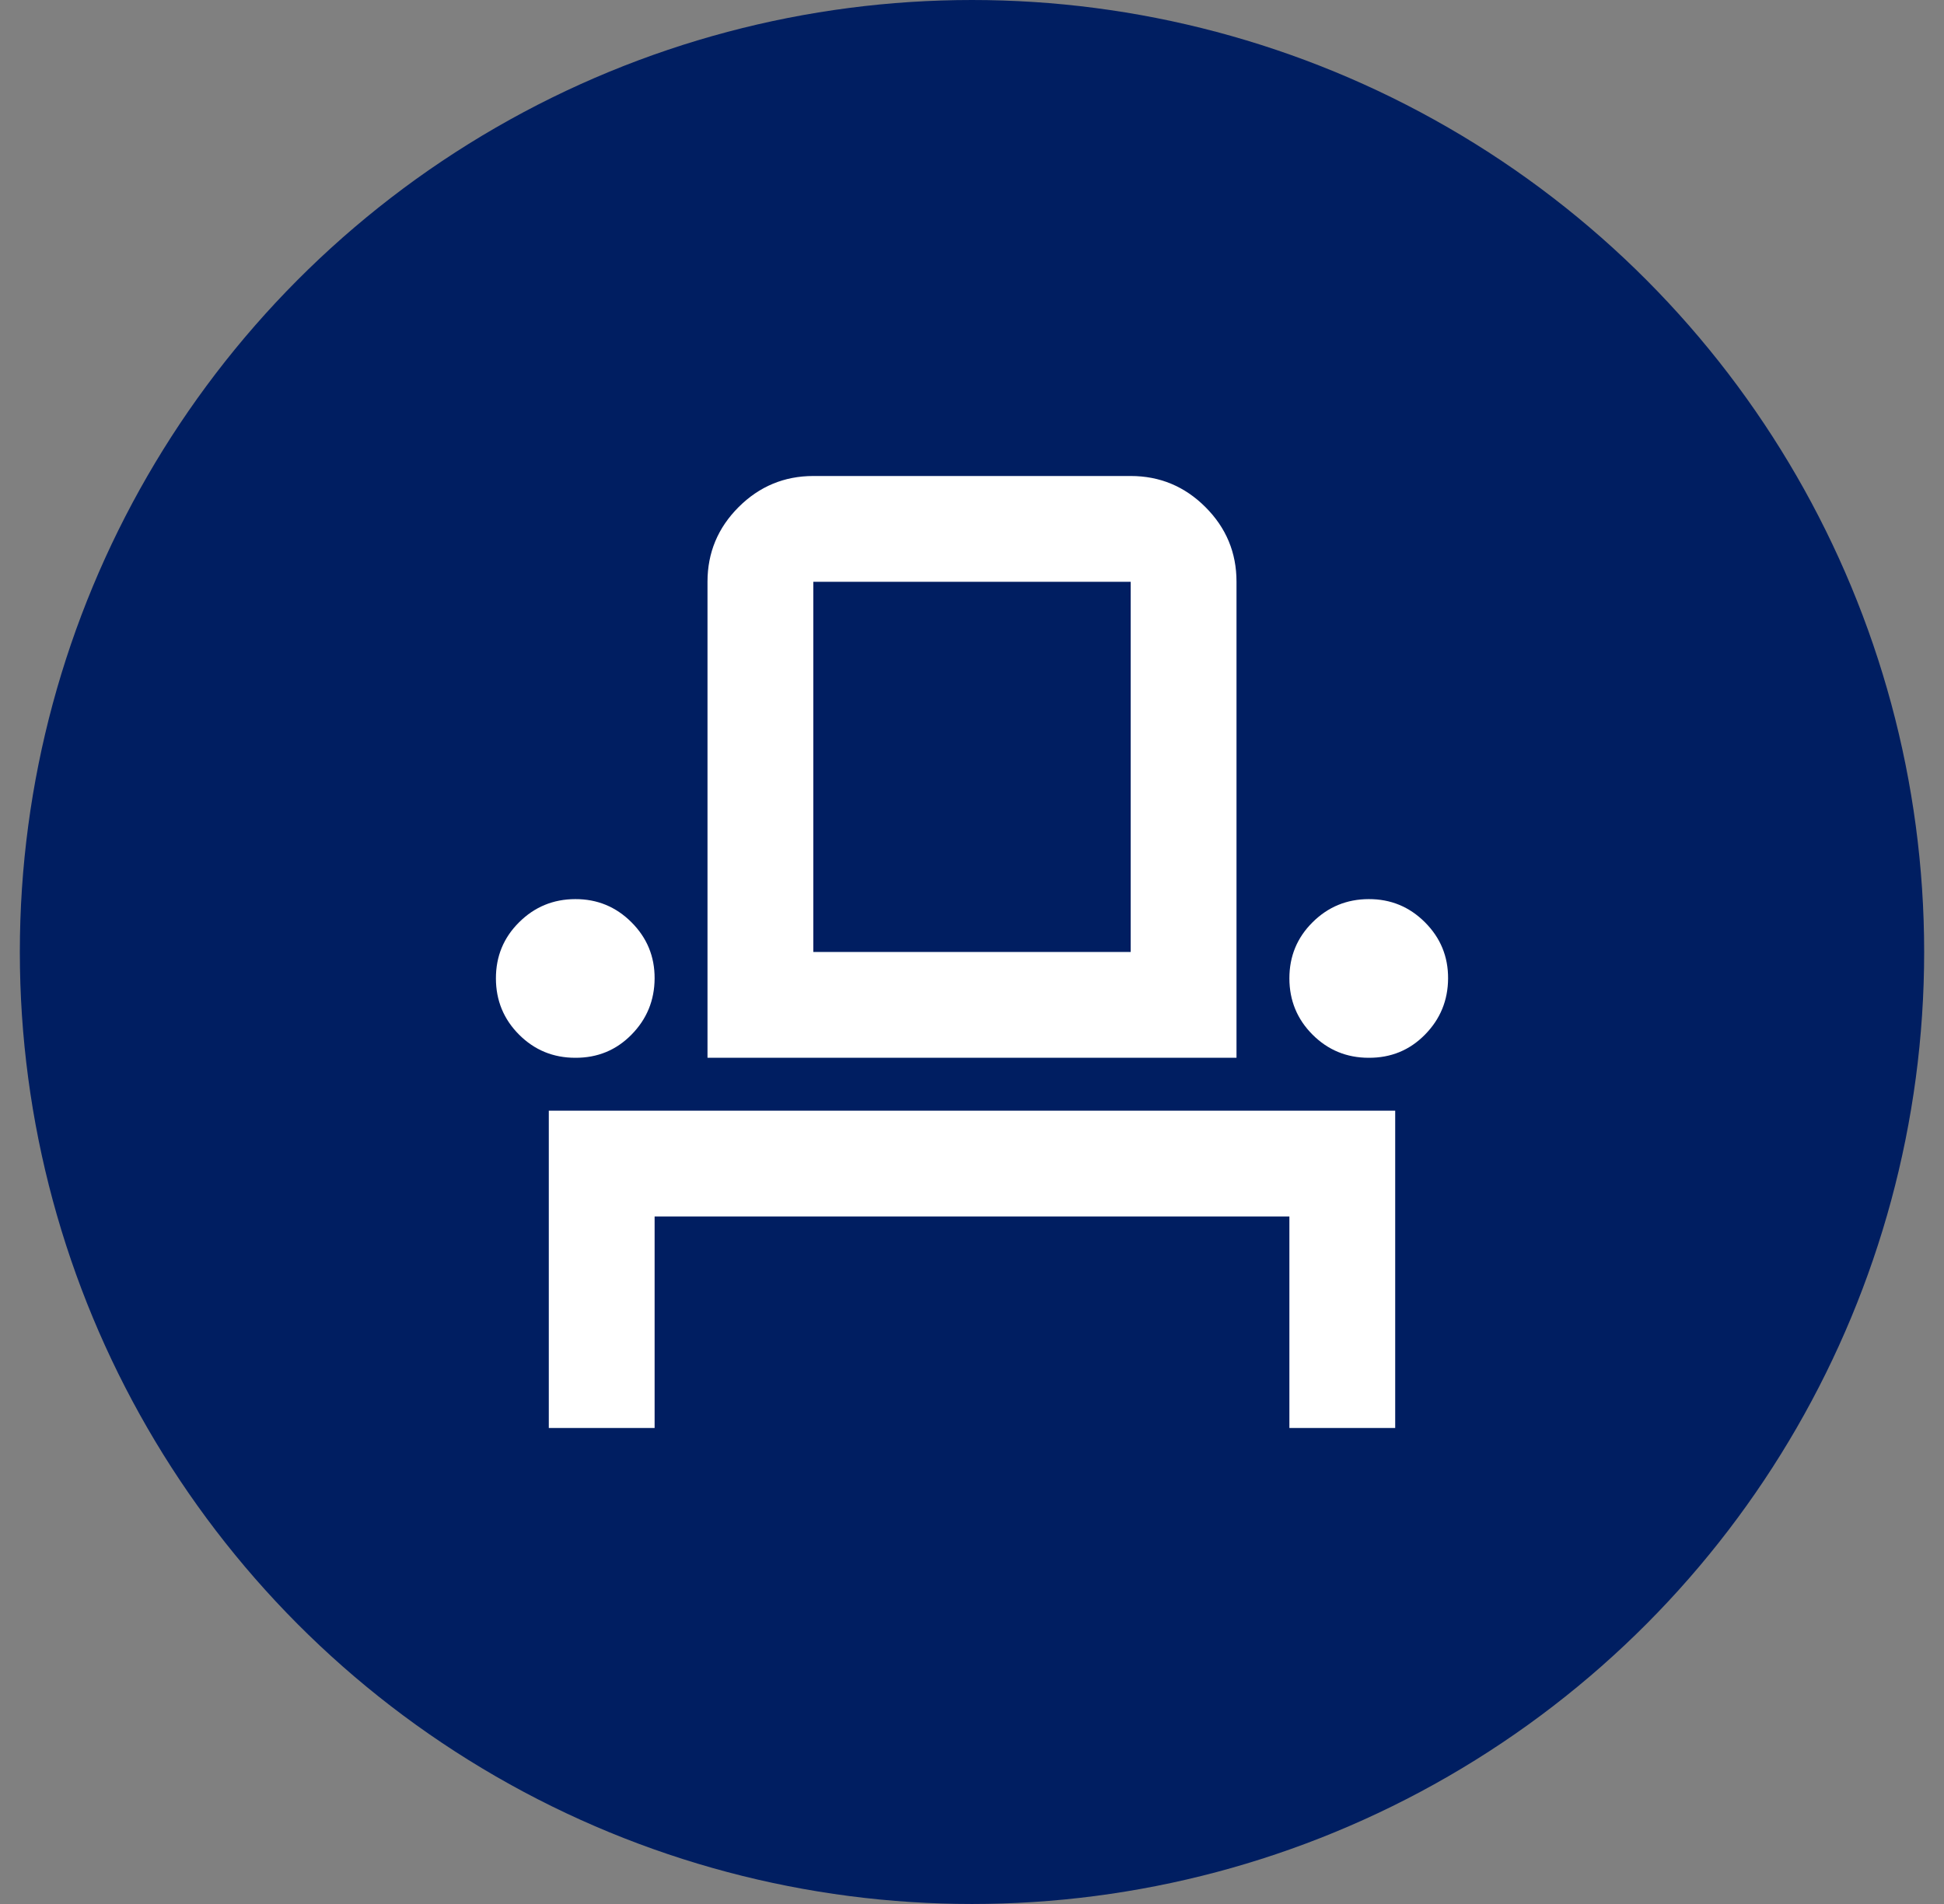
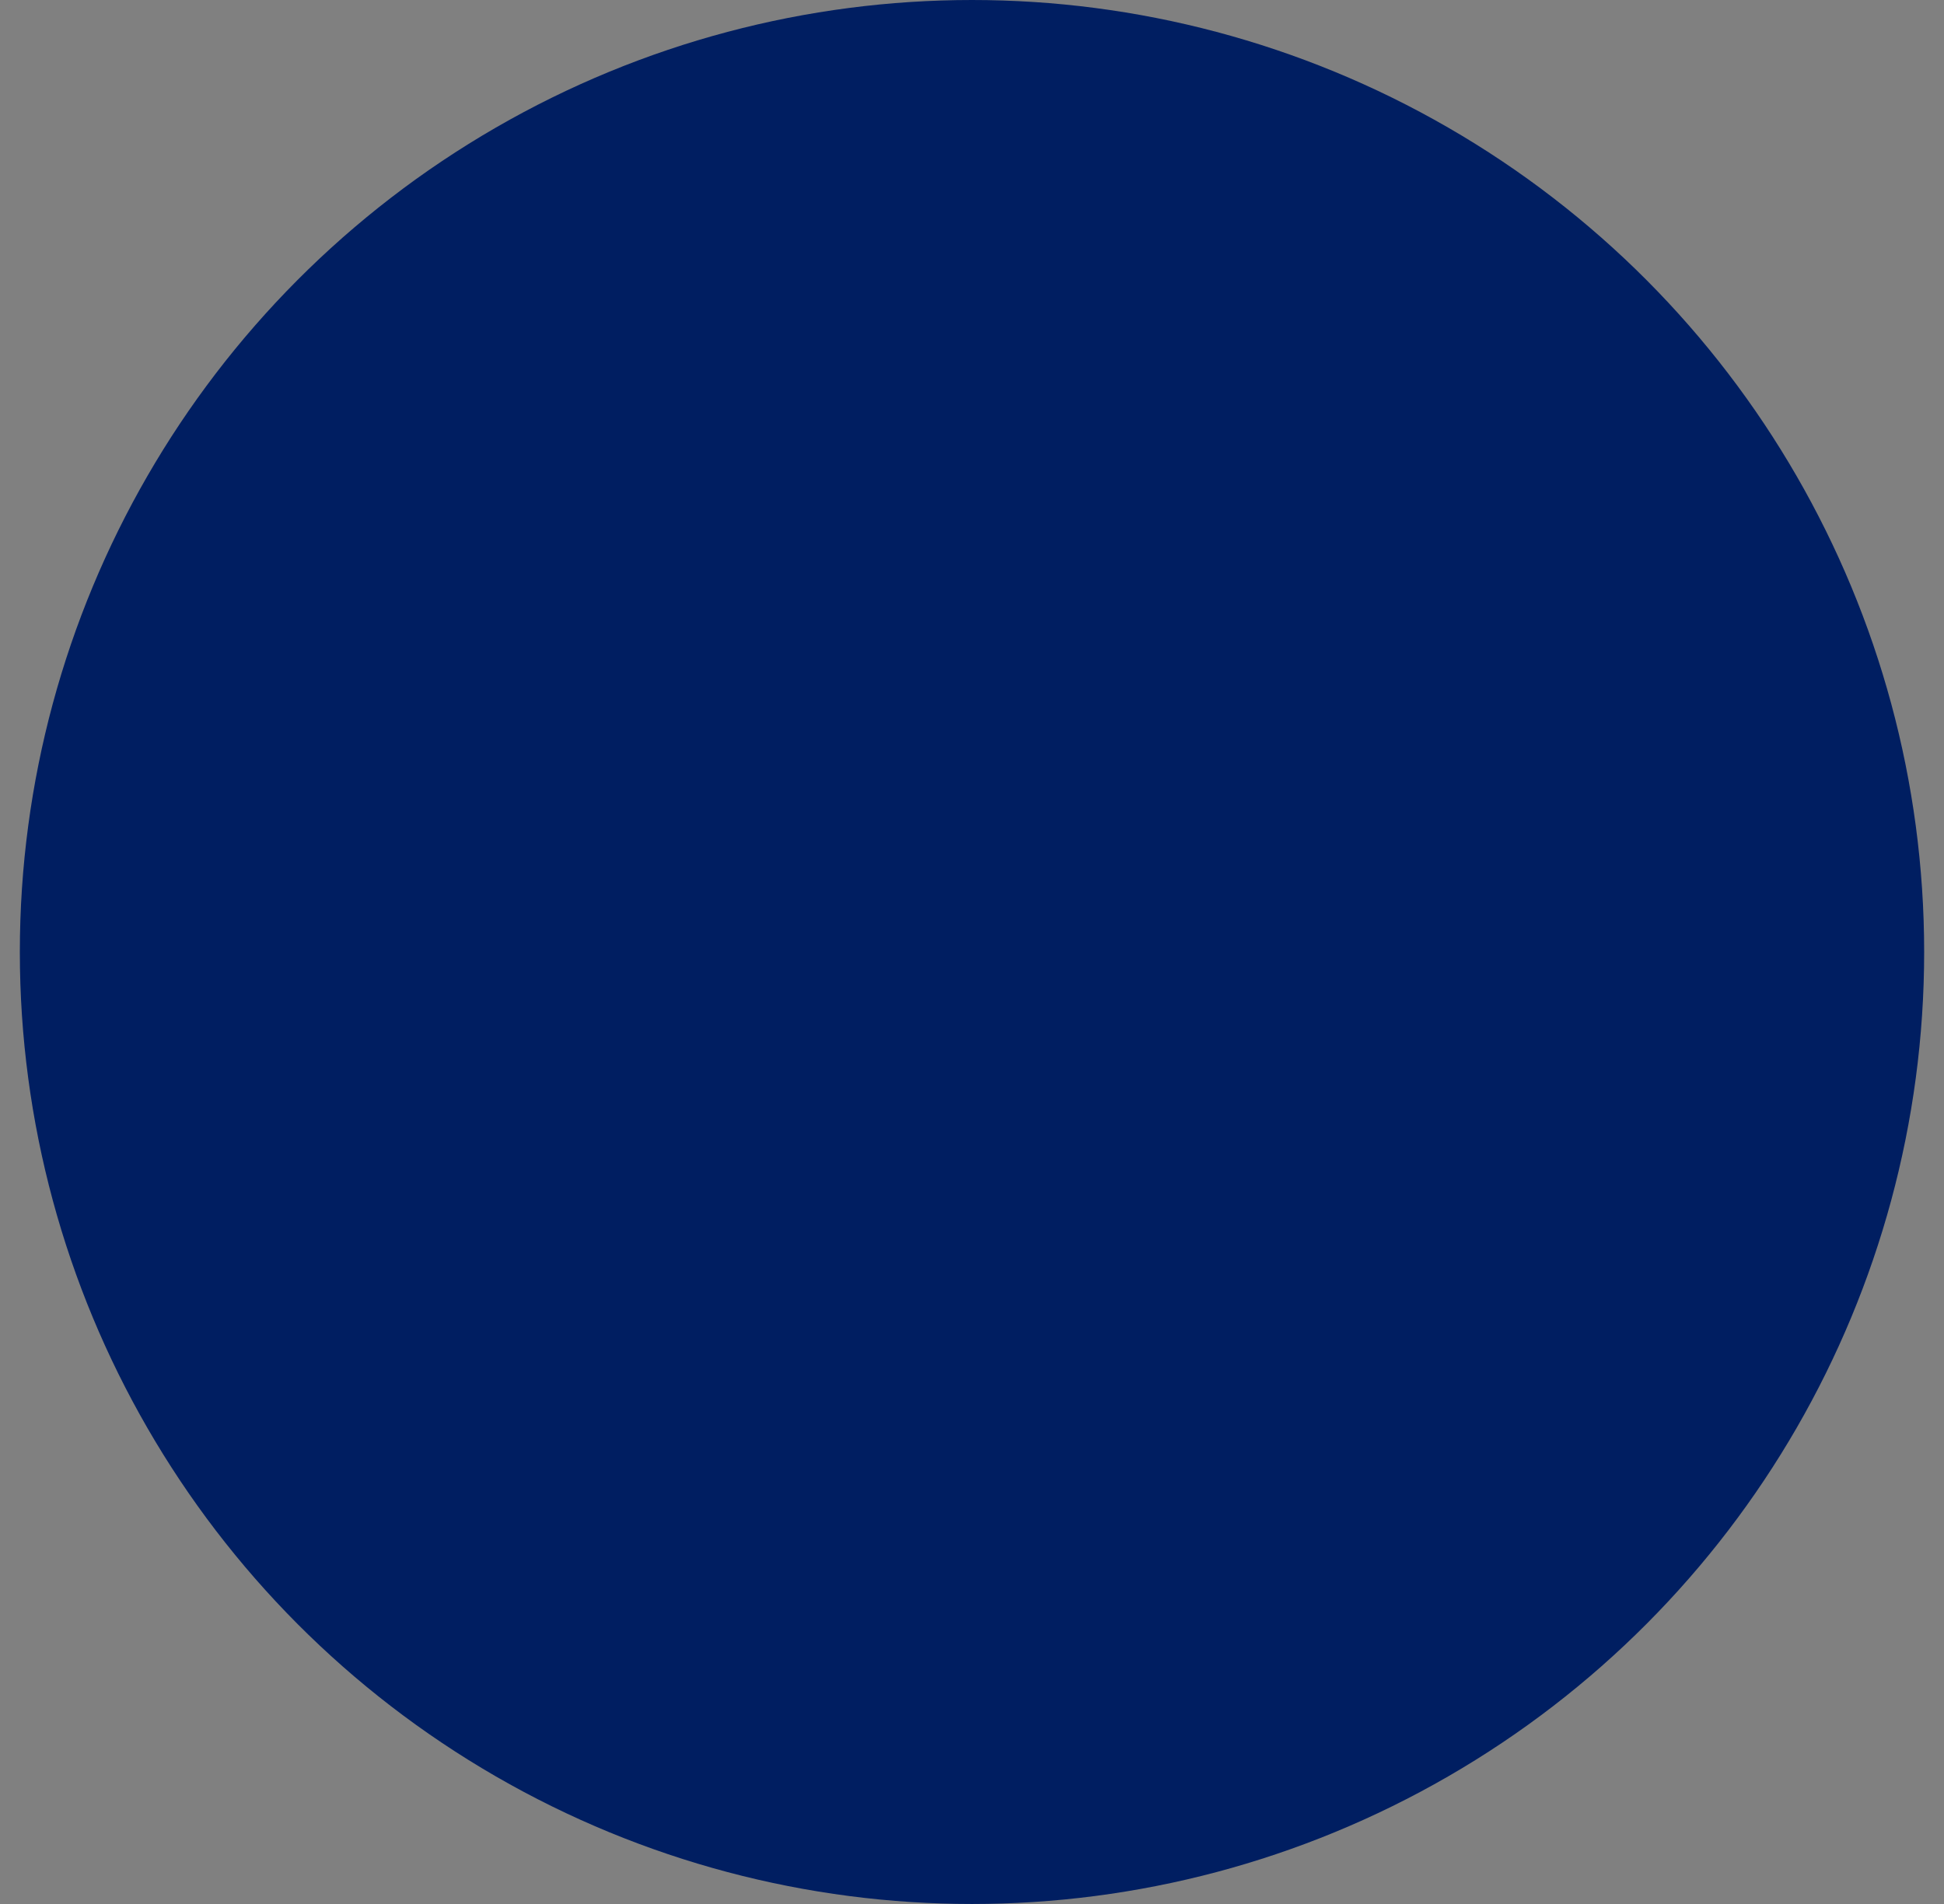
<svg xmlns="http://www.w3.org/2000/svg" width="49" height="48" viewBox="0 0 49 48" fill="none">
  <rect x="0" y="0" width="49" height="48" fill="#808080" stroke="none" />
  <circle cx="24.5" cy="24" r="24" fill="#001E61" />
-   <path d="M13.833 36V28H35.167V36H32.5V30.667H16.5V36H13.833ZM14.5 26.667C13.944 26.667 13.472 26.472 13.084 26.084C12.696 25.696 12.501 25.223 12.5 24.667C12.499 24.11 12.694 23.638 13.084 23.251C13.474 22.863 13.946 22.668 14.5 22.667C15.054 22.665 15.526 22.86 15.917 23.251C16.308 23.642 16.503 24.114 16.5 24.667C16.497 25.22 16.303 25.692 15.917 26.084C15.532 26.476 15.059 26.67 14.5 26.667ZM17.833 26.667V14.667C17.833 13.933 18.095 13.306 18.617 12.784C19.14 12.262 19.767 12.001 20.5 12H28.5C29.233 12 29.861 12.261 30.384 12.784C30.907 13.307 31.168 13.934 31.167 14.667V26.667H17.833ZM34.5 26.667C33.944 26.667 33.472 26.472 33.084 26.084C32.696 25.696 32.501 25.223 32.5 24.667C32.499 24.11 32.694 23.638 33.084 23.251C33.474 22.863 33.946 22.668 34.5 22.667C35.054 22.665 35.526 22.86 35.917 23.251C36.308 23.642 36.503 24.114 36.5 24.667C36.497 25.22 36.303 25.692 35.917 26.084C35.532 26.476 35.059 26.67 34.5 26.667ZM20.5 24H28.5V14.667H20.5V24Z" fill="white" />
</svg>